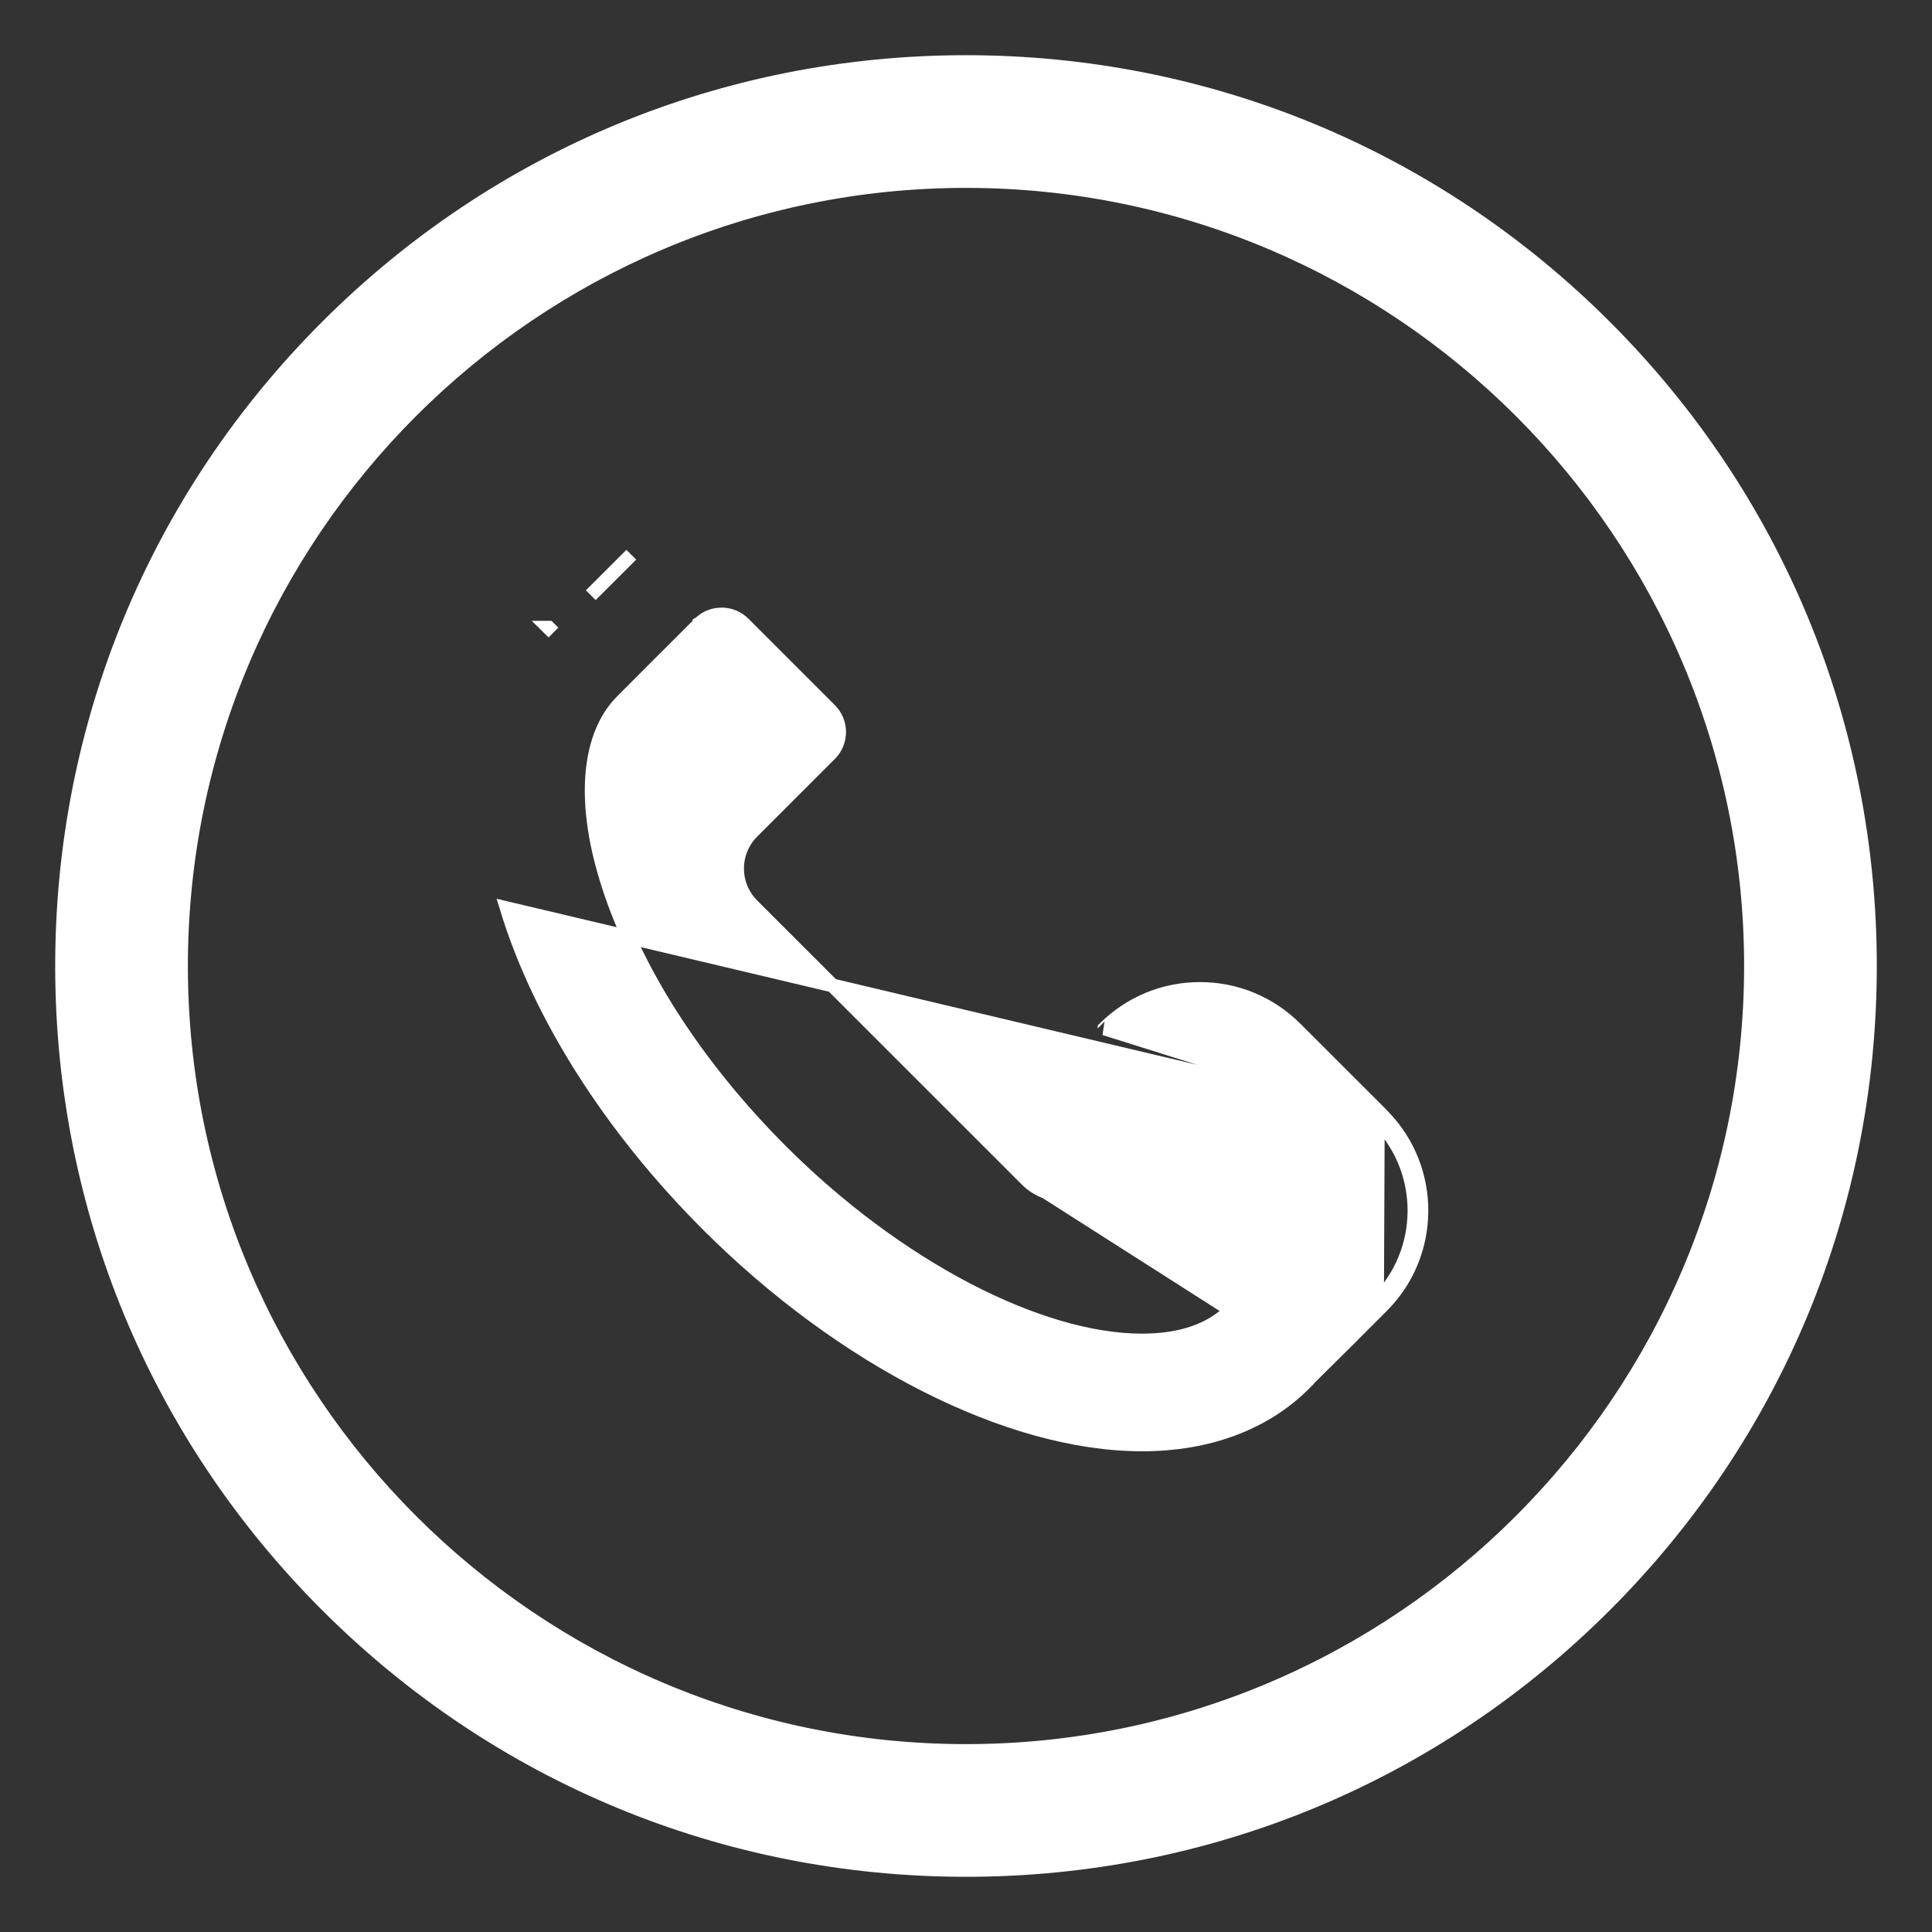
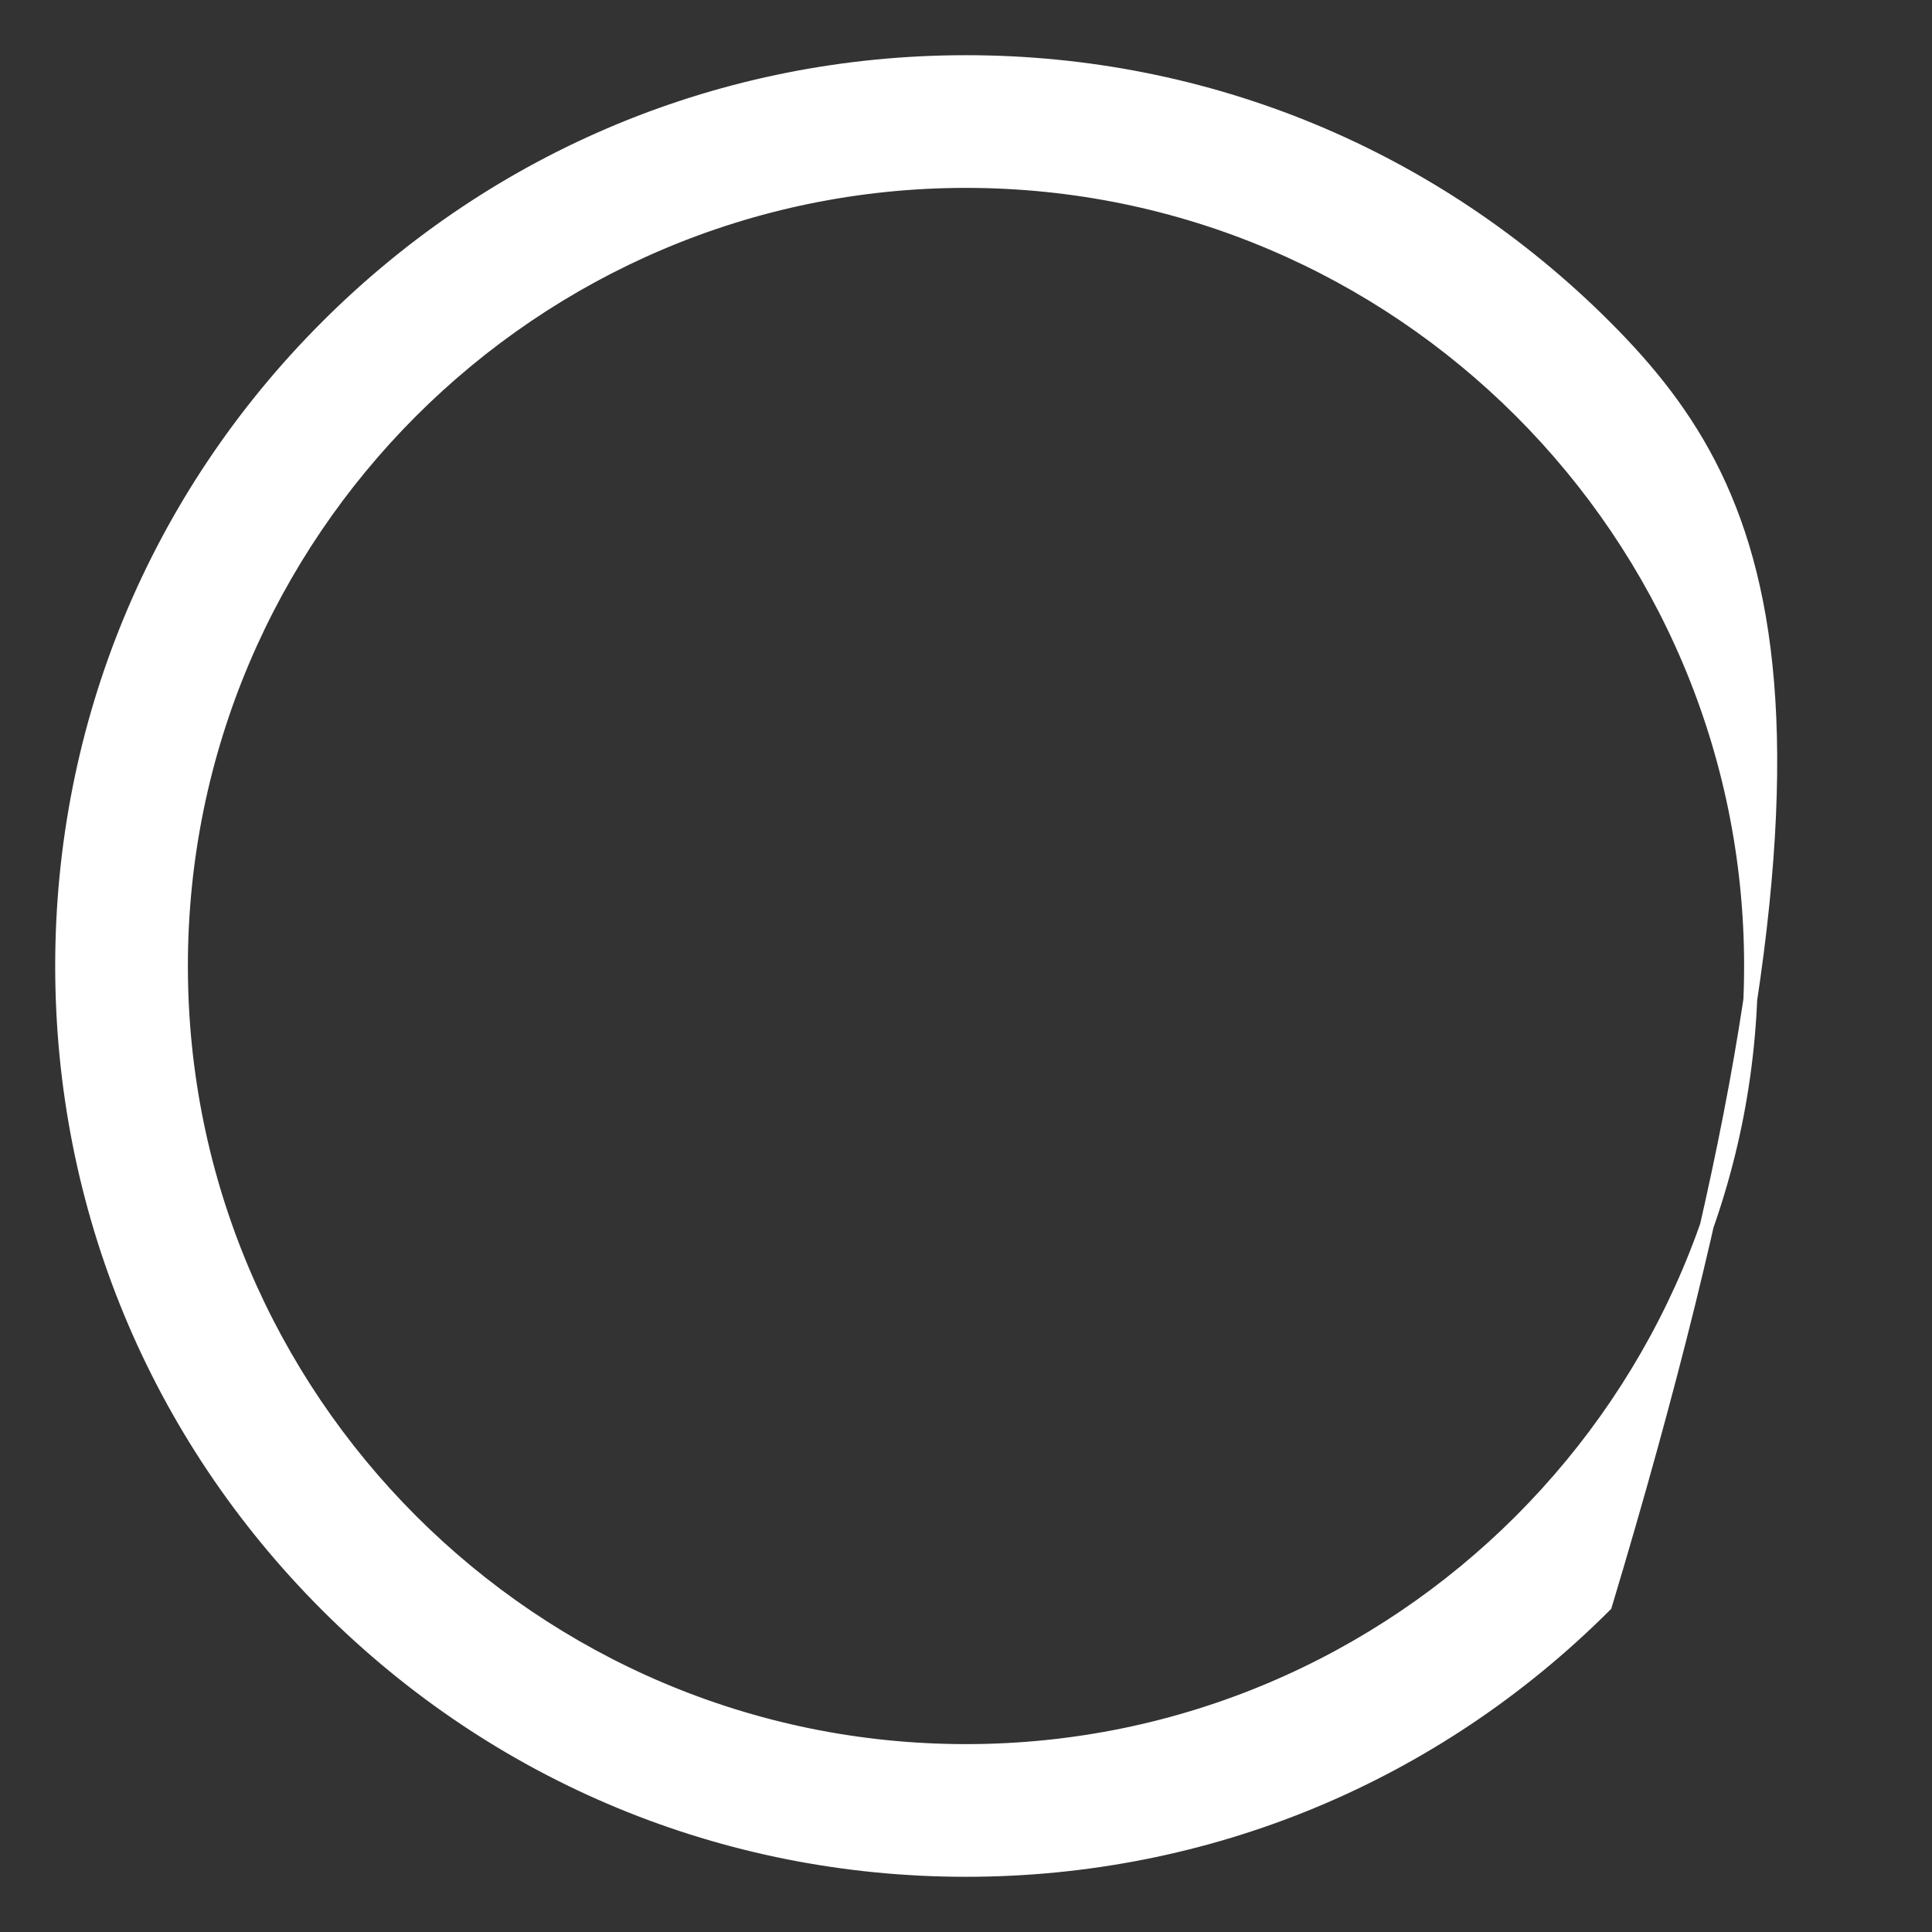
<svg xmlns="http://www.w3.org/2000/svg" width="28" height="28" viewBox="0 0 28 28" fill="none">
  <rect x="0" y="0" width="28" height="28" fill="#333333" stroke="none" />
-   <path d="M20.04 16.172L20.04 16.172C20.044 16.176 20.049 16.181 20.053 16.186C20.79 16.95 20.782 18.172 20.03 18.926L20.03 18.926L20.028 18.928L20.028 18.928L19.613 19.343L19.602 19.355C19.227 19.729 18.914 20.043 18.902 20.054L18.832 19.983M20.04 16.172L7.344 13.163C7.816 14.715 8.851 16.342 10.255 17.747L10.326 17.676L10.255 17.747C12.213 19.704 14.623 20.933 16.551 20.933C17.508 20.933 18.325 20.631 18.902 20.054L18.832 19.983M20.04 16.172L20.039 16.171L20.034 16.166L20.028 16.16L20.028 16.16C20.028 16.159 20.027 16.158 20.025 16.157C20.024 16.156 20.023 16.155 20.022 16.153L18.775 14.907C18.775 14.907 18.775 14.907 18.775 14.907C18.405 14.537 17.913 14.333 17.391 14.333C16.872 14.333 16.382 14.535 16.013 14.9L16.013 14.9L16.009 14.904C16.009 14.905 16.008 14.905 16.008 14.905L20.04 16.172ZM18.832 19.983C18.843 19.972 19.16 19.655 19.537 19.278L19.542 19.273L19.957 18.857M18.832 19.983L19.957 18.857M19.957 18.857L19.96 18.855C20.673 18.139 20.68 16.978 19.979 16.253C19.976 16.249 19.972 16.245 19.968 16.241L19.957 18.857ZM17.84 18.986L17.84 18.986C17.86 18.966 18.172 18.655 18.543 18.284L18.548 18.279L18.956 17.87L18.967 17.859C19.139 17.683 19.138 17.4 18.964 17.226L18.96 17.221L18.96 17.221L18.959 17.22L18.959 17.22L18.957 17.218L17.71 15.971C17.625 15.886 17.512 15.839 17.391 15.839C17.272 15.839 17.16 15.885 17.075 15.968C17.075 15.968 17.074 15.969 17.074 15.969C17.071 15.972 17.067 15.976 17.062 15.981L15.945 17.098L15.945 17.098C15.804 17.239 15.613 17.318 15.413 17.318C15.213 17.318 15.022 17.239 14.881 17.098L17.84 18.986ZM17.84 18.986C17.552 19.274 17.124 19.428 16.551 19.428C15.805 19.428 14.918 19.162 14.003 18.684C13.09 18.206 12.156 17.518 11.32 16.682C10.082 15.444 9.183 14.038 8.785 12.725L8.785 12.725C8.431 11.562 8.537 10.64 9.016 10.161L9.556 9.62L10.138 9.039L10.138 9.039L10.138 9.038C10.14 9.037 10.142 9.034 10.145 9.032C10.229 8.95 10.34 8.906 10.458 8.906C10.576 8.906 10.687 8.951 10.772 9.033C10.774 9.036 10.777 9.038 10.779 9.04L12.029 10.29L12.029 10.29C12.205 10.466 12.205 10.752 12.029 10.929C12.029 10.929 12.029 10.929 12.029 10.929L12.027 10.93L10.902 12.055L10.902 12.055C10.609 12.349 10.609 12.826 10.902 13.12L10.902 13.12L14.881 17.098L17.84 18.986ZM7.95 9.097C7.95 9.097 7.95 9.097 7.95 9.097L8.021 9.167L7.951 9.097C7.95 9.097 7.95 9.097 7.95 9.097ZM9.135 8.054L8.562 8.626L9.149 8.039C9.144 8.044 9.139 8.049 9.135 8.054Z" fill="white" stroke="white" stroke-width="0.2" />
-   <path d="M4.737 4.737L4.737 4.737C2.263 7.211 0.9 10.501 0.9 14C0.9 17.499 2.263 20.789 4.737 23.263C7.211 25.737 10.501 27.1 14 27.1C17.499 27.1 20.789 25.737 23.263 23.263C25.737 20.789 27.1 17.499 27.1 14C27.1 10.501 25.737 7.211 23.263 4.737C20.789 2.263 17.499 0.9 14 0.9C10.501 0.9 7.211 2.263 4.737 4.737ZM14 25.377C7.727 25.377 2.623 20.273 2.623 14C2.623 7.727 7.727 2.624 14 2.623C20.273 2.624 25.377 7.727 25.377 14C25.376 20.273 20.273 25.377 14 25.377Z" fill="white" stroke="white" stroke-width="0.2" />
+   <path d="M4.737 4.737L4.737 4.737C2.263 7.211 0.9 10.501 0.9 14C0.9 17.499 2.263 20.789 4.737 23.263C7.211 25.737 10.501 27.1 14 27.1C17.499 27.1 20.789 25.737 23.263 23.263C27.1 10.501 25.737 7.211 23.263 4.737C20.789 2.263 17.499 0.9 14 0.9C10.501 0.9 7.211 2.263 4.737 4.737ZM14 25.377C7.727 25.377 2.623 20.273 2.623 14C2.623 7.727 7.727 2.624 14 2.623C20.273 2.624 25.377 7.727 25.377 14C25.376 20.273 20.273 25.377 14 25.377Z" fill="white" stroke="white" stroke-width="0.2" />
</svg>